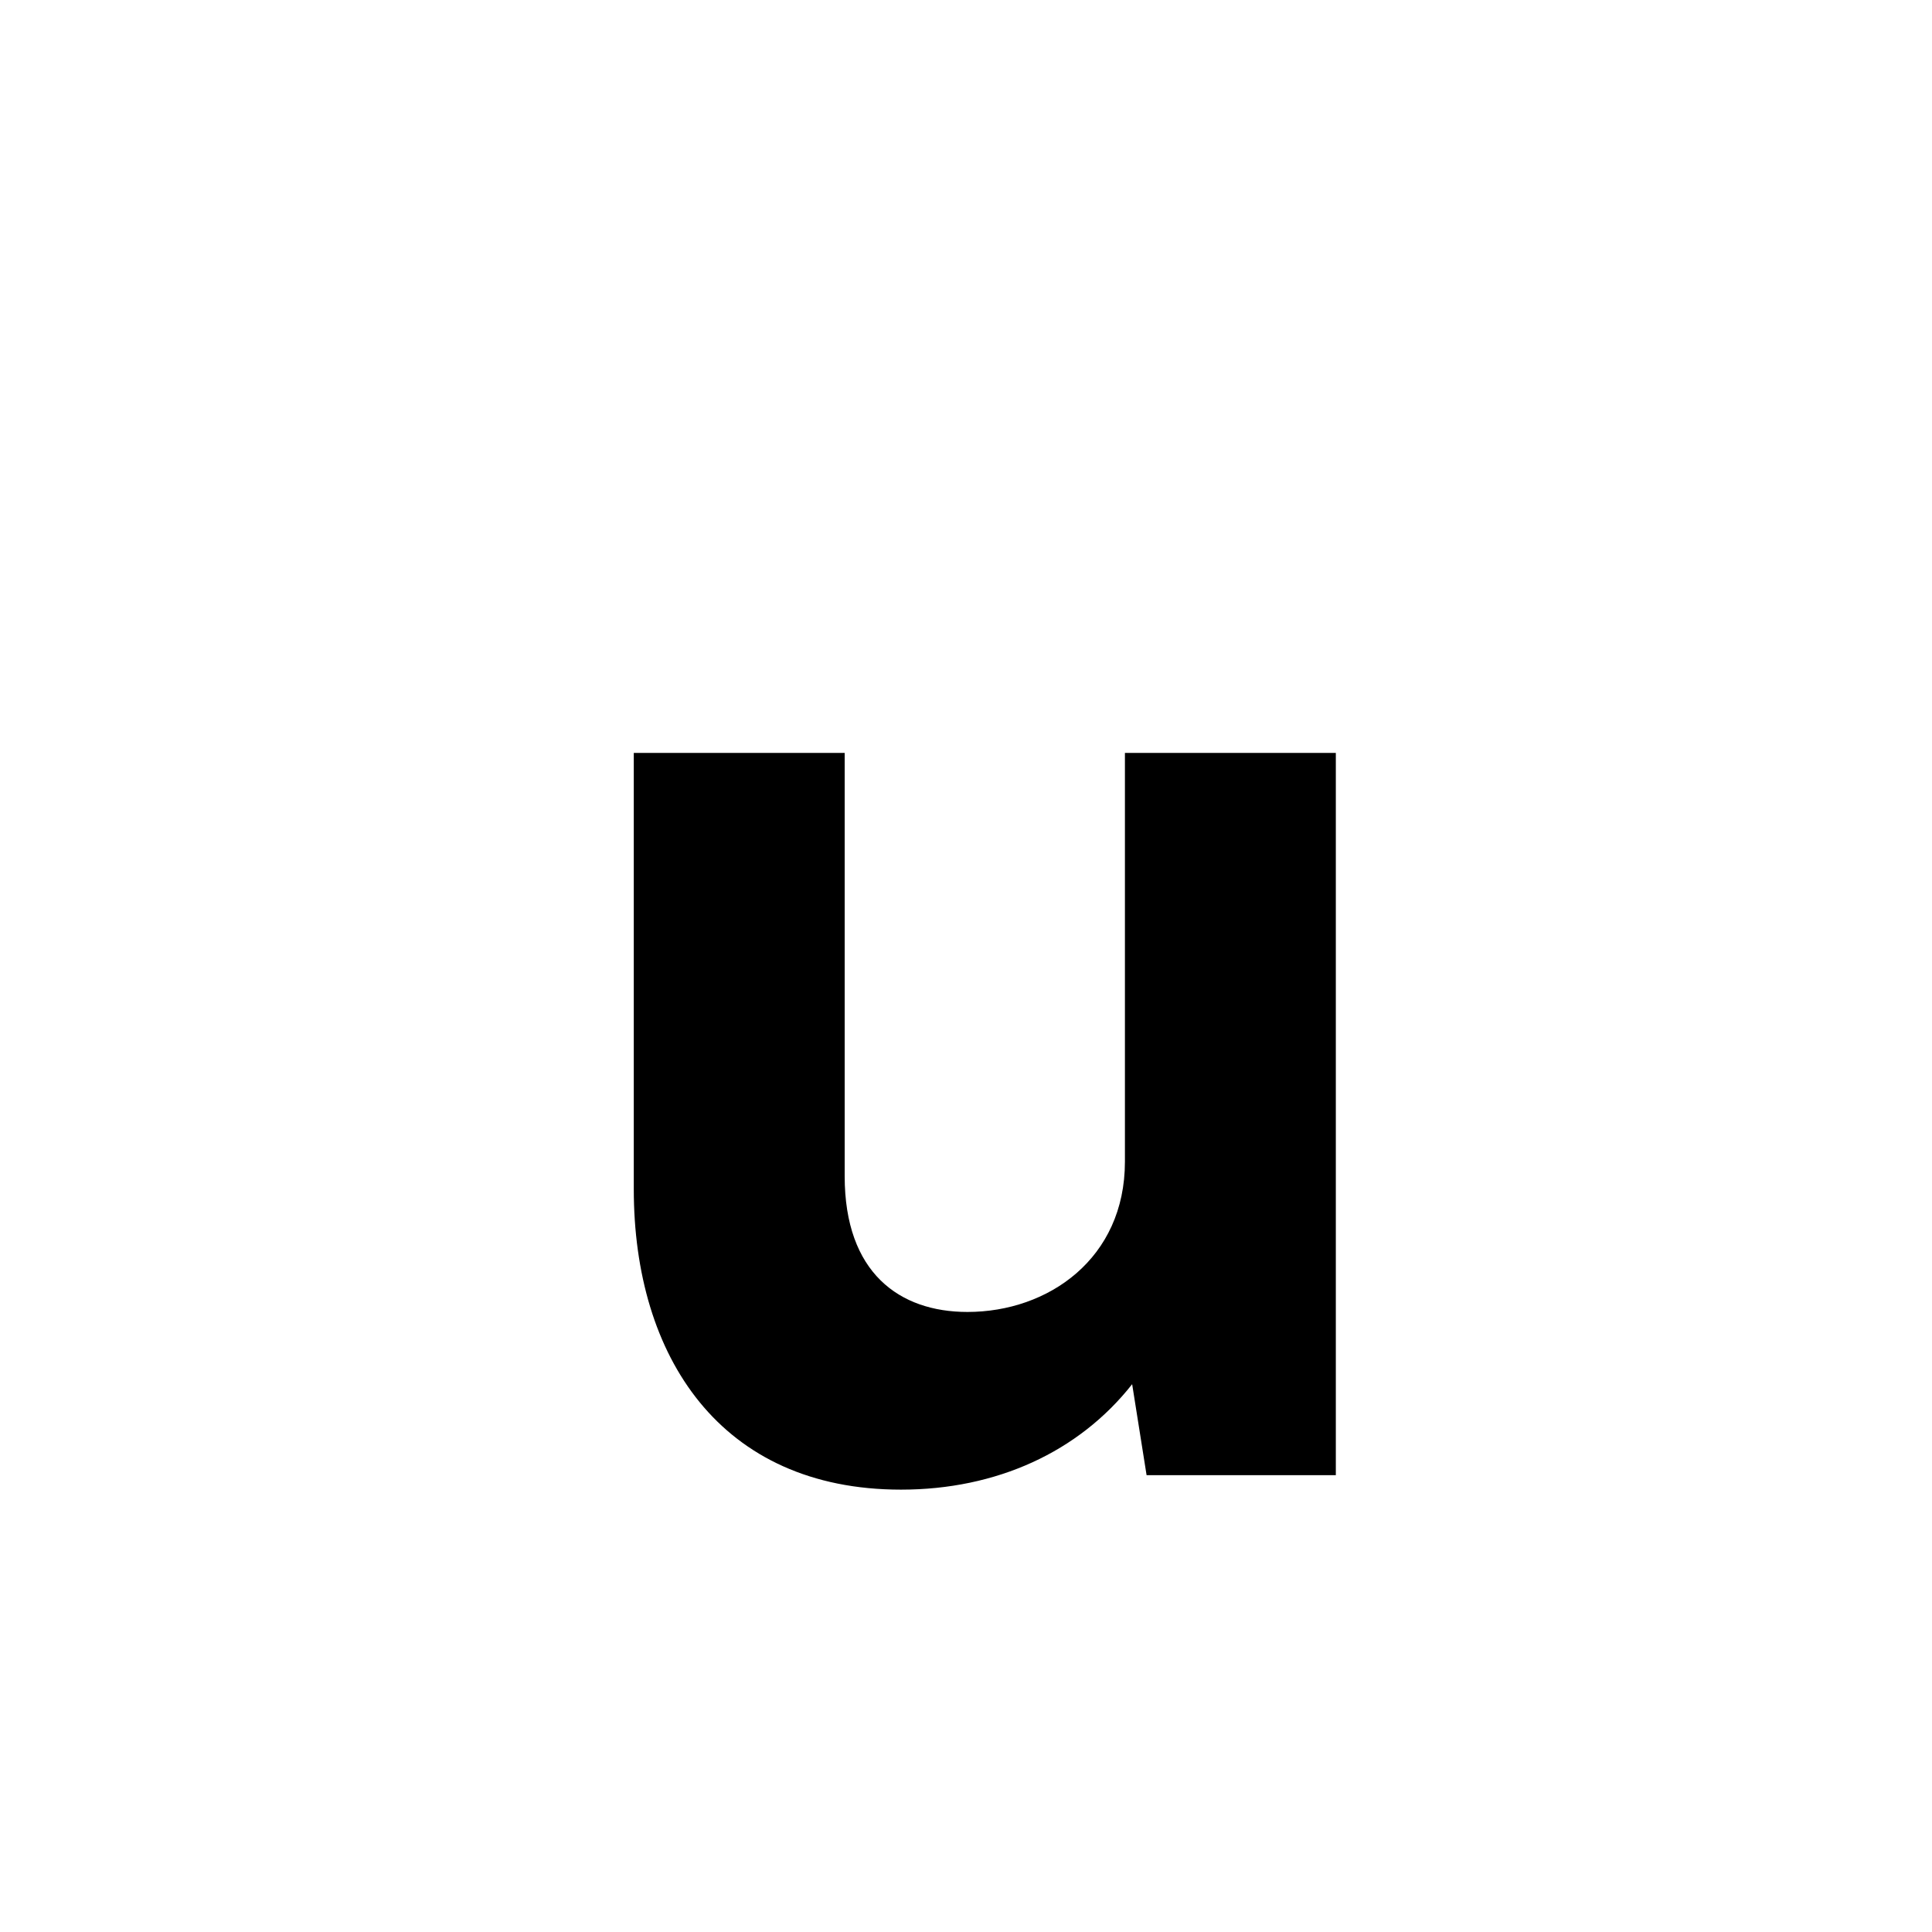
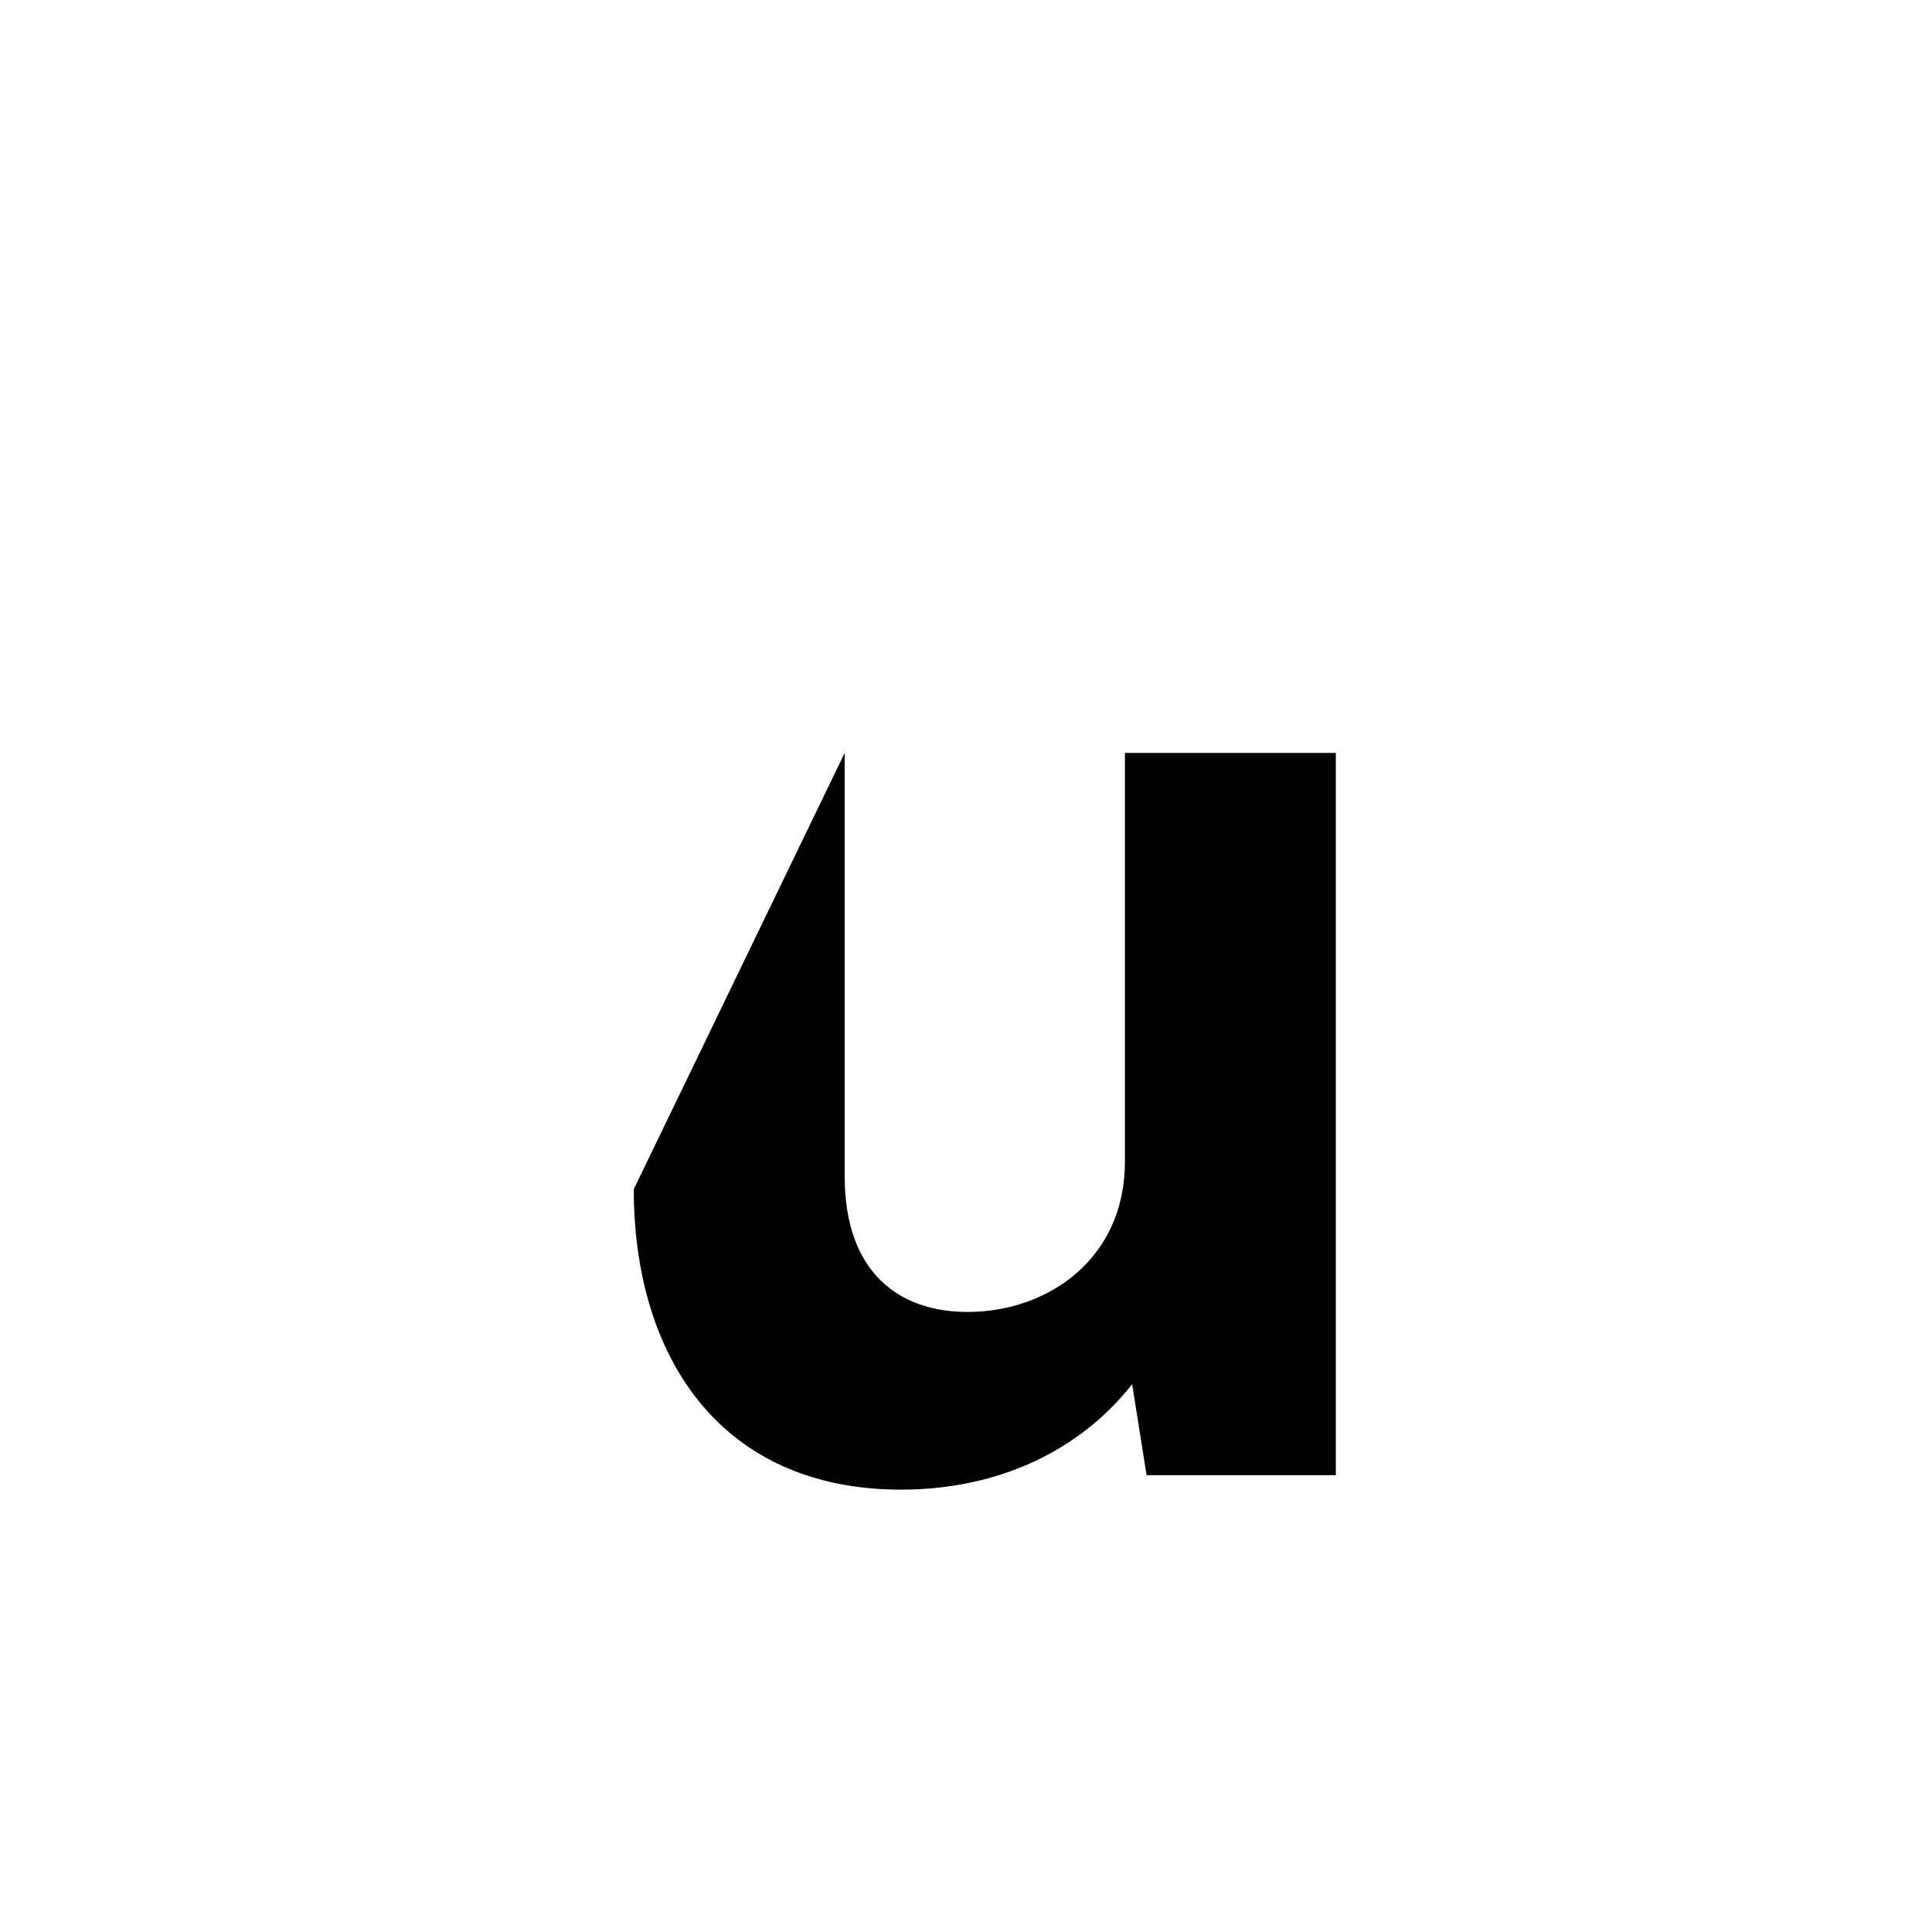
<svg xmlns="http://www.w3.org/2000/svg" id="Layer_1" data-name="Layer 1" viewBox="0 0 900 900">
-   <path d="M393.483,350.737V547.905c0,45.086,25.571,63.255,57.2,63.255,37.684,0,73.349-24.9,73.349-69.984V350.737h98.248V687.2H534.125L527.4,644.807c-24.9,31.627-63.256,49.124-107.669,49.124-84.116,0-124.491-61.91-124.491-139.97V350.737Z" />
+   <path d="M393.483,350.737V547.905c0,45.086,25.571,63.255,57.2,63.255,37.684,0,73.349-24.9,73.349-69.984V350.737h98.248V687.2H534.125L527.4,644.807c-24.9,31.627-63.256,49.124-107.669,49.124-84.116,0-124.491-61.91-124.491-139.97Z" />
</svg>